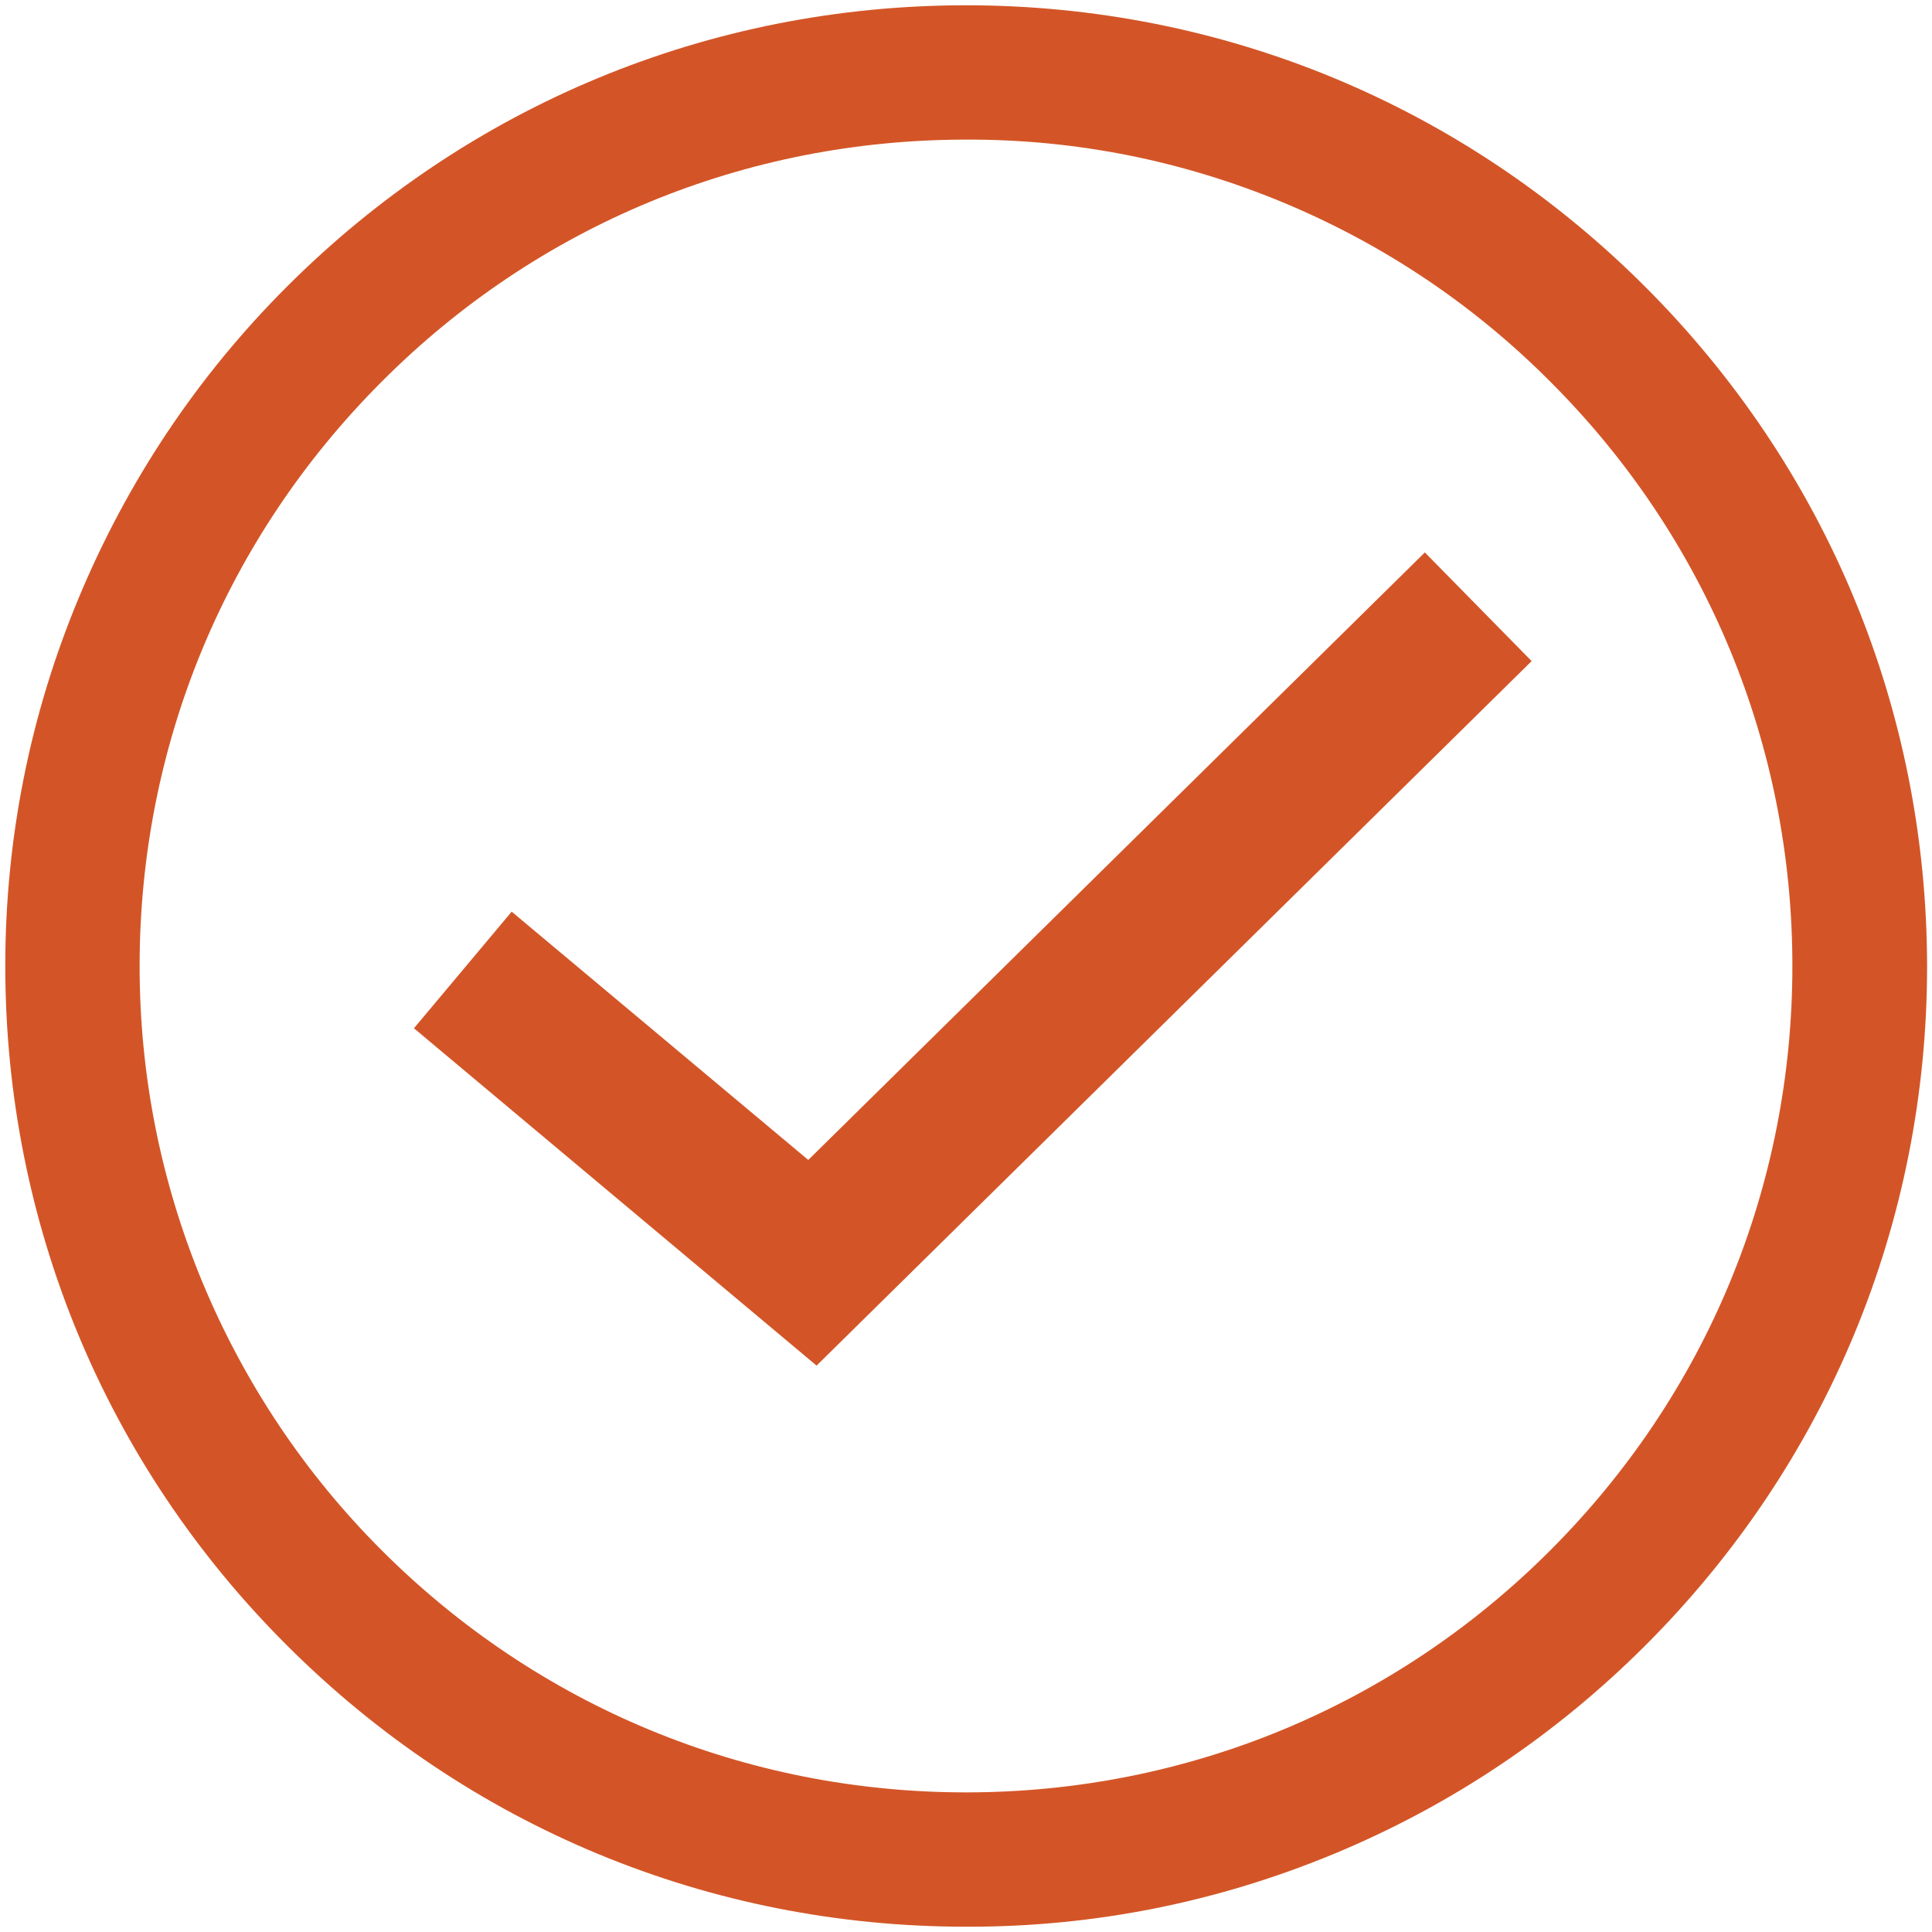
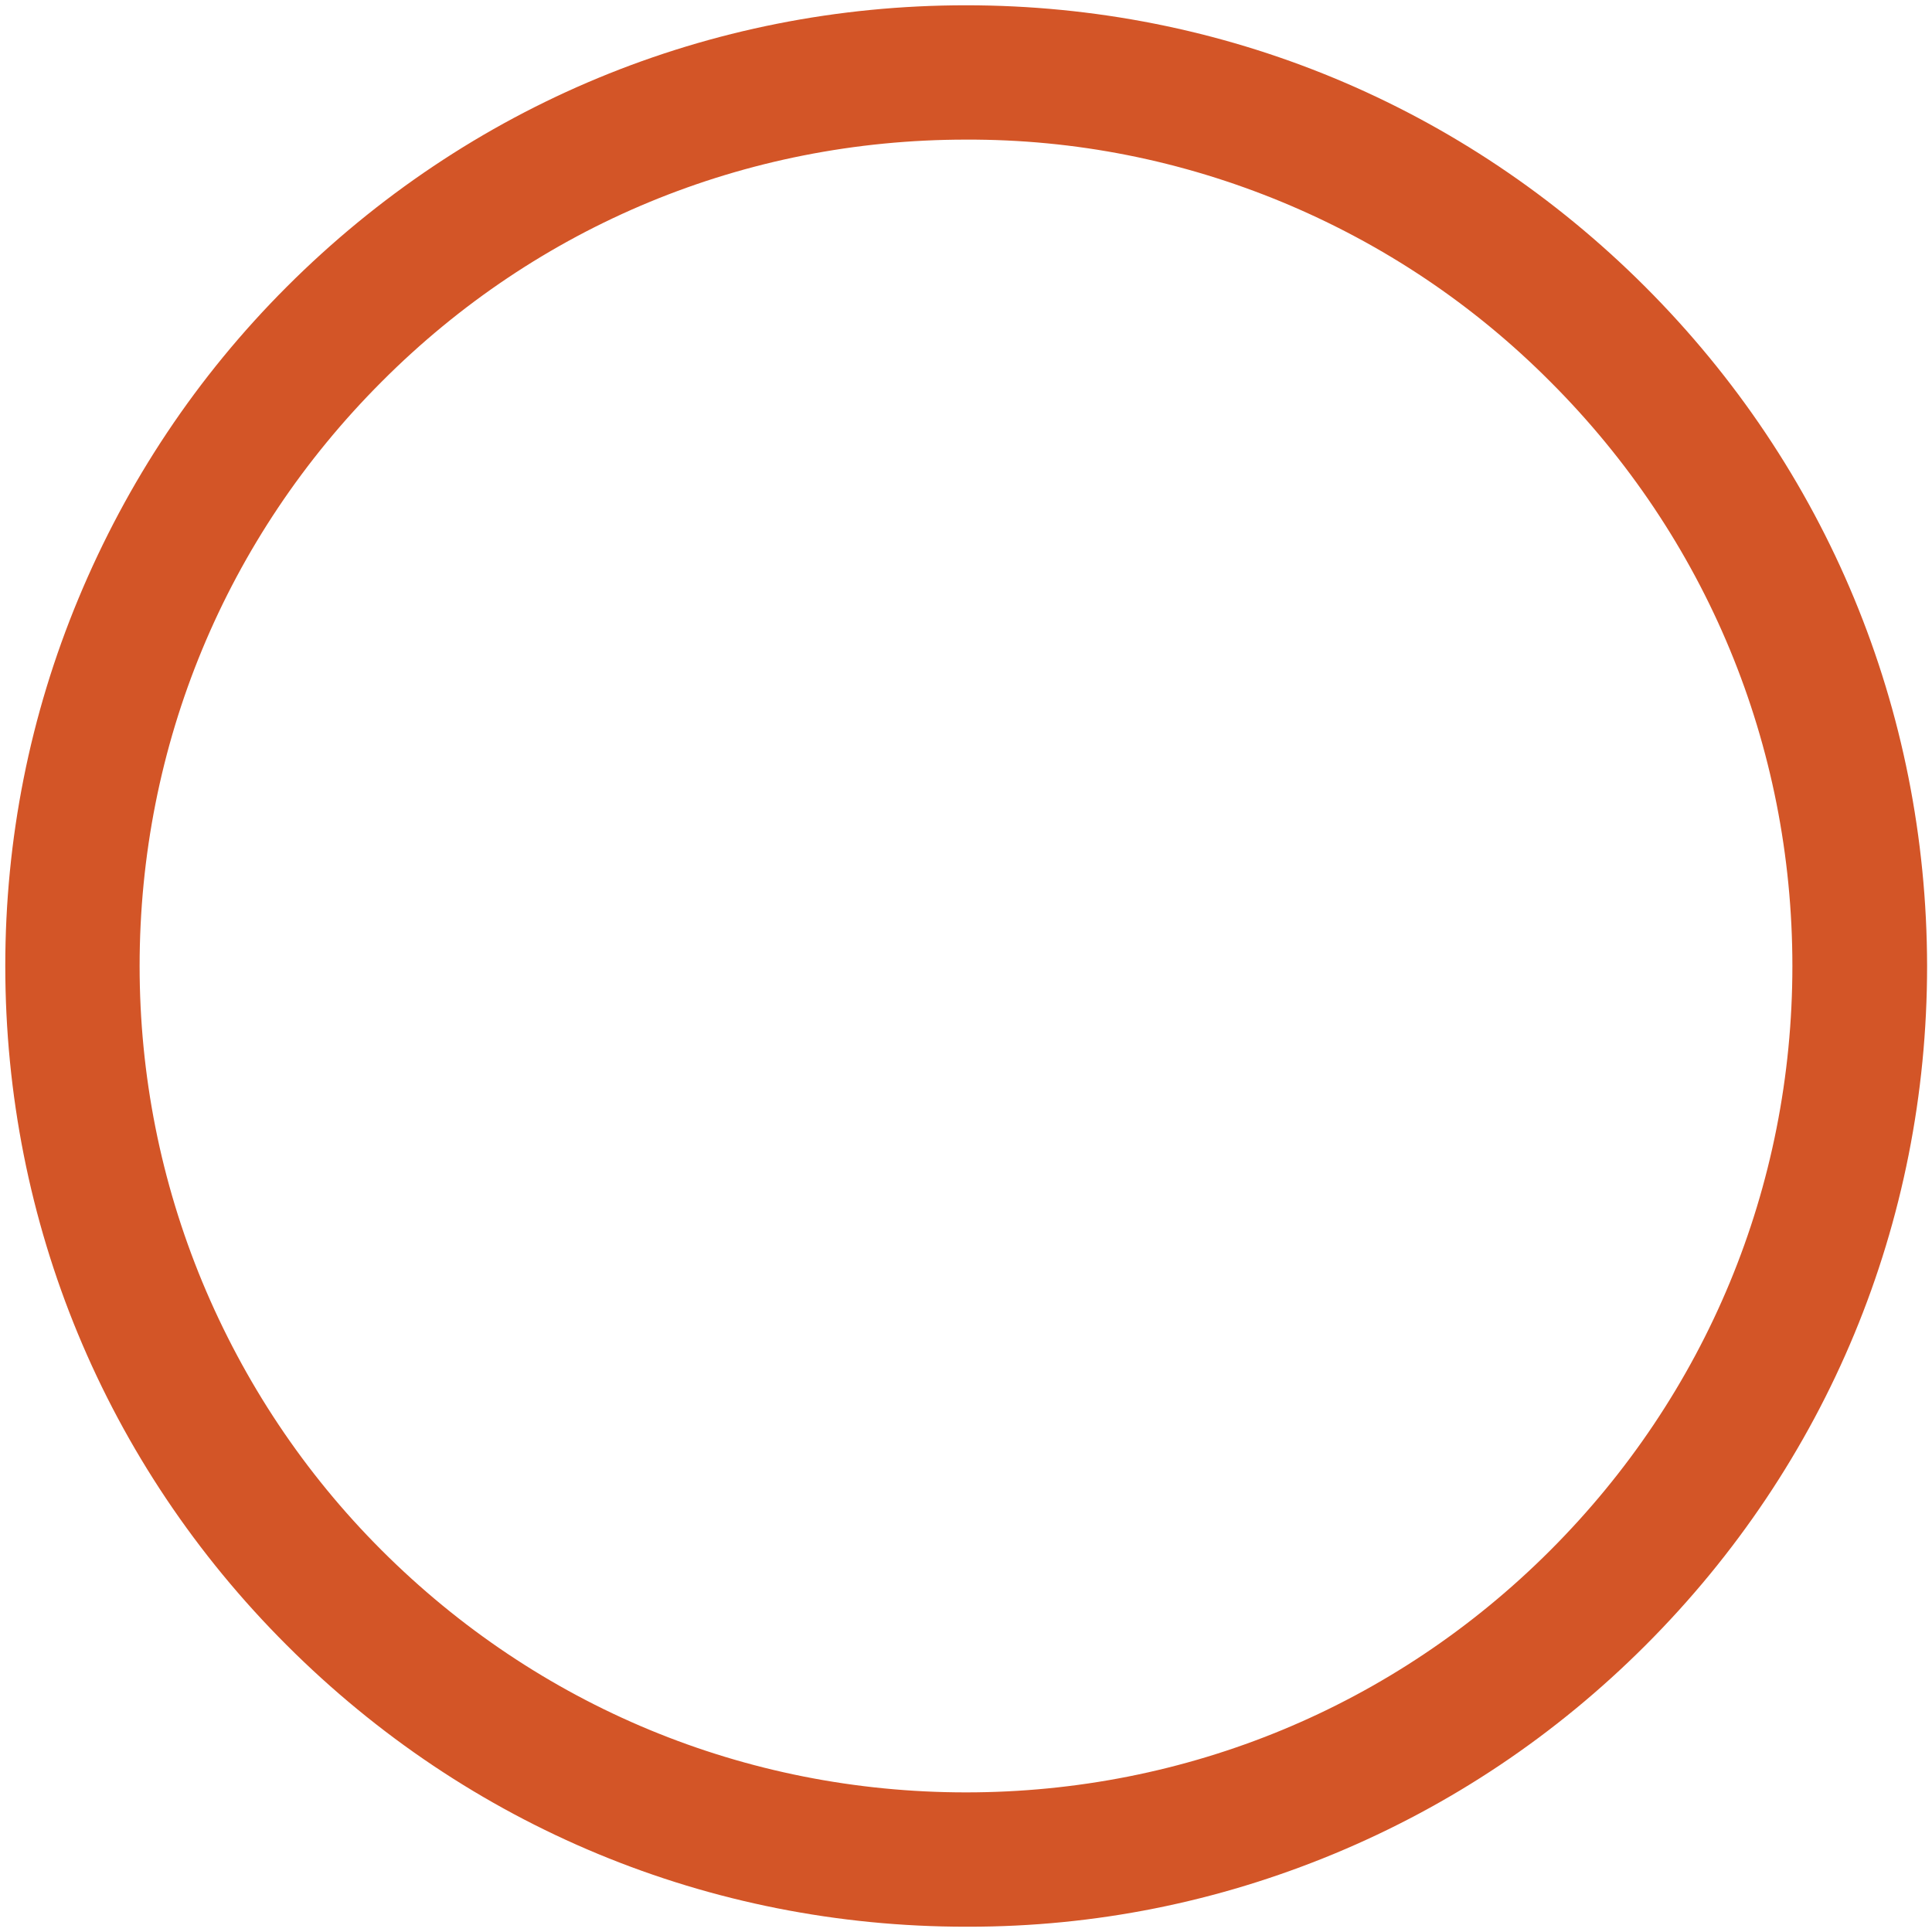
<svg xmlns="http://www.w3.org/2000/svg" id="Capa_1" enable-background="new 0 0 512 512" viewBox="0 0 512 512">
  <g>
    <path fill="#d35527" d="m436 76c-48.1-48.1-112-74.6-180-74.6s-131.9 26.5-180 74.6c-23.8 23.8-42.3 51.6-55.2 82.6s-19.4 63.8-19.4 97.4c0 68 26.5 132 74.6 180 48.1 48.1 112 74.6 180 74.6h.7c33.4 0 65.9-6.5 96.8-19.3 31.1-12.9 58.8-31.5 82.6-55.3 48.1-48.1 74.6-112 74.6-180-.1-68-26.6-131.9-74.7-180zm39 180c0 58.5-22.8 113.5-64.2 154.9-41.3 41.3-96.3 64.1-154.8 64.1s-113.5-22.8-154.9-64.2c-20.4-20.4-36.4-44.4-47.5-71.1-11-26.6-16.6-54.8-16.6-83.7 0-58.5 22.8-113.5 64.2-154.9 41.3-41.4 96.3-64.1 154.8-64.1 28.9-.1 57.1 5.5 83.9 16.6 26.7 11.1 50.6 27.1 71 47.6 41.3 41.3 64.1 96.3 64.1 154.8z" />
-     <path fill="#d35527" d="m214.2 307.4-78.6-65.8-25.9 30.9 106.7 89.4 189.5-186.7-28.3-28.8z" />
  </g>
</svg>